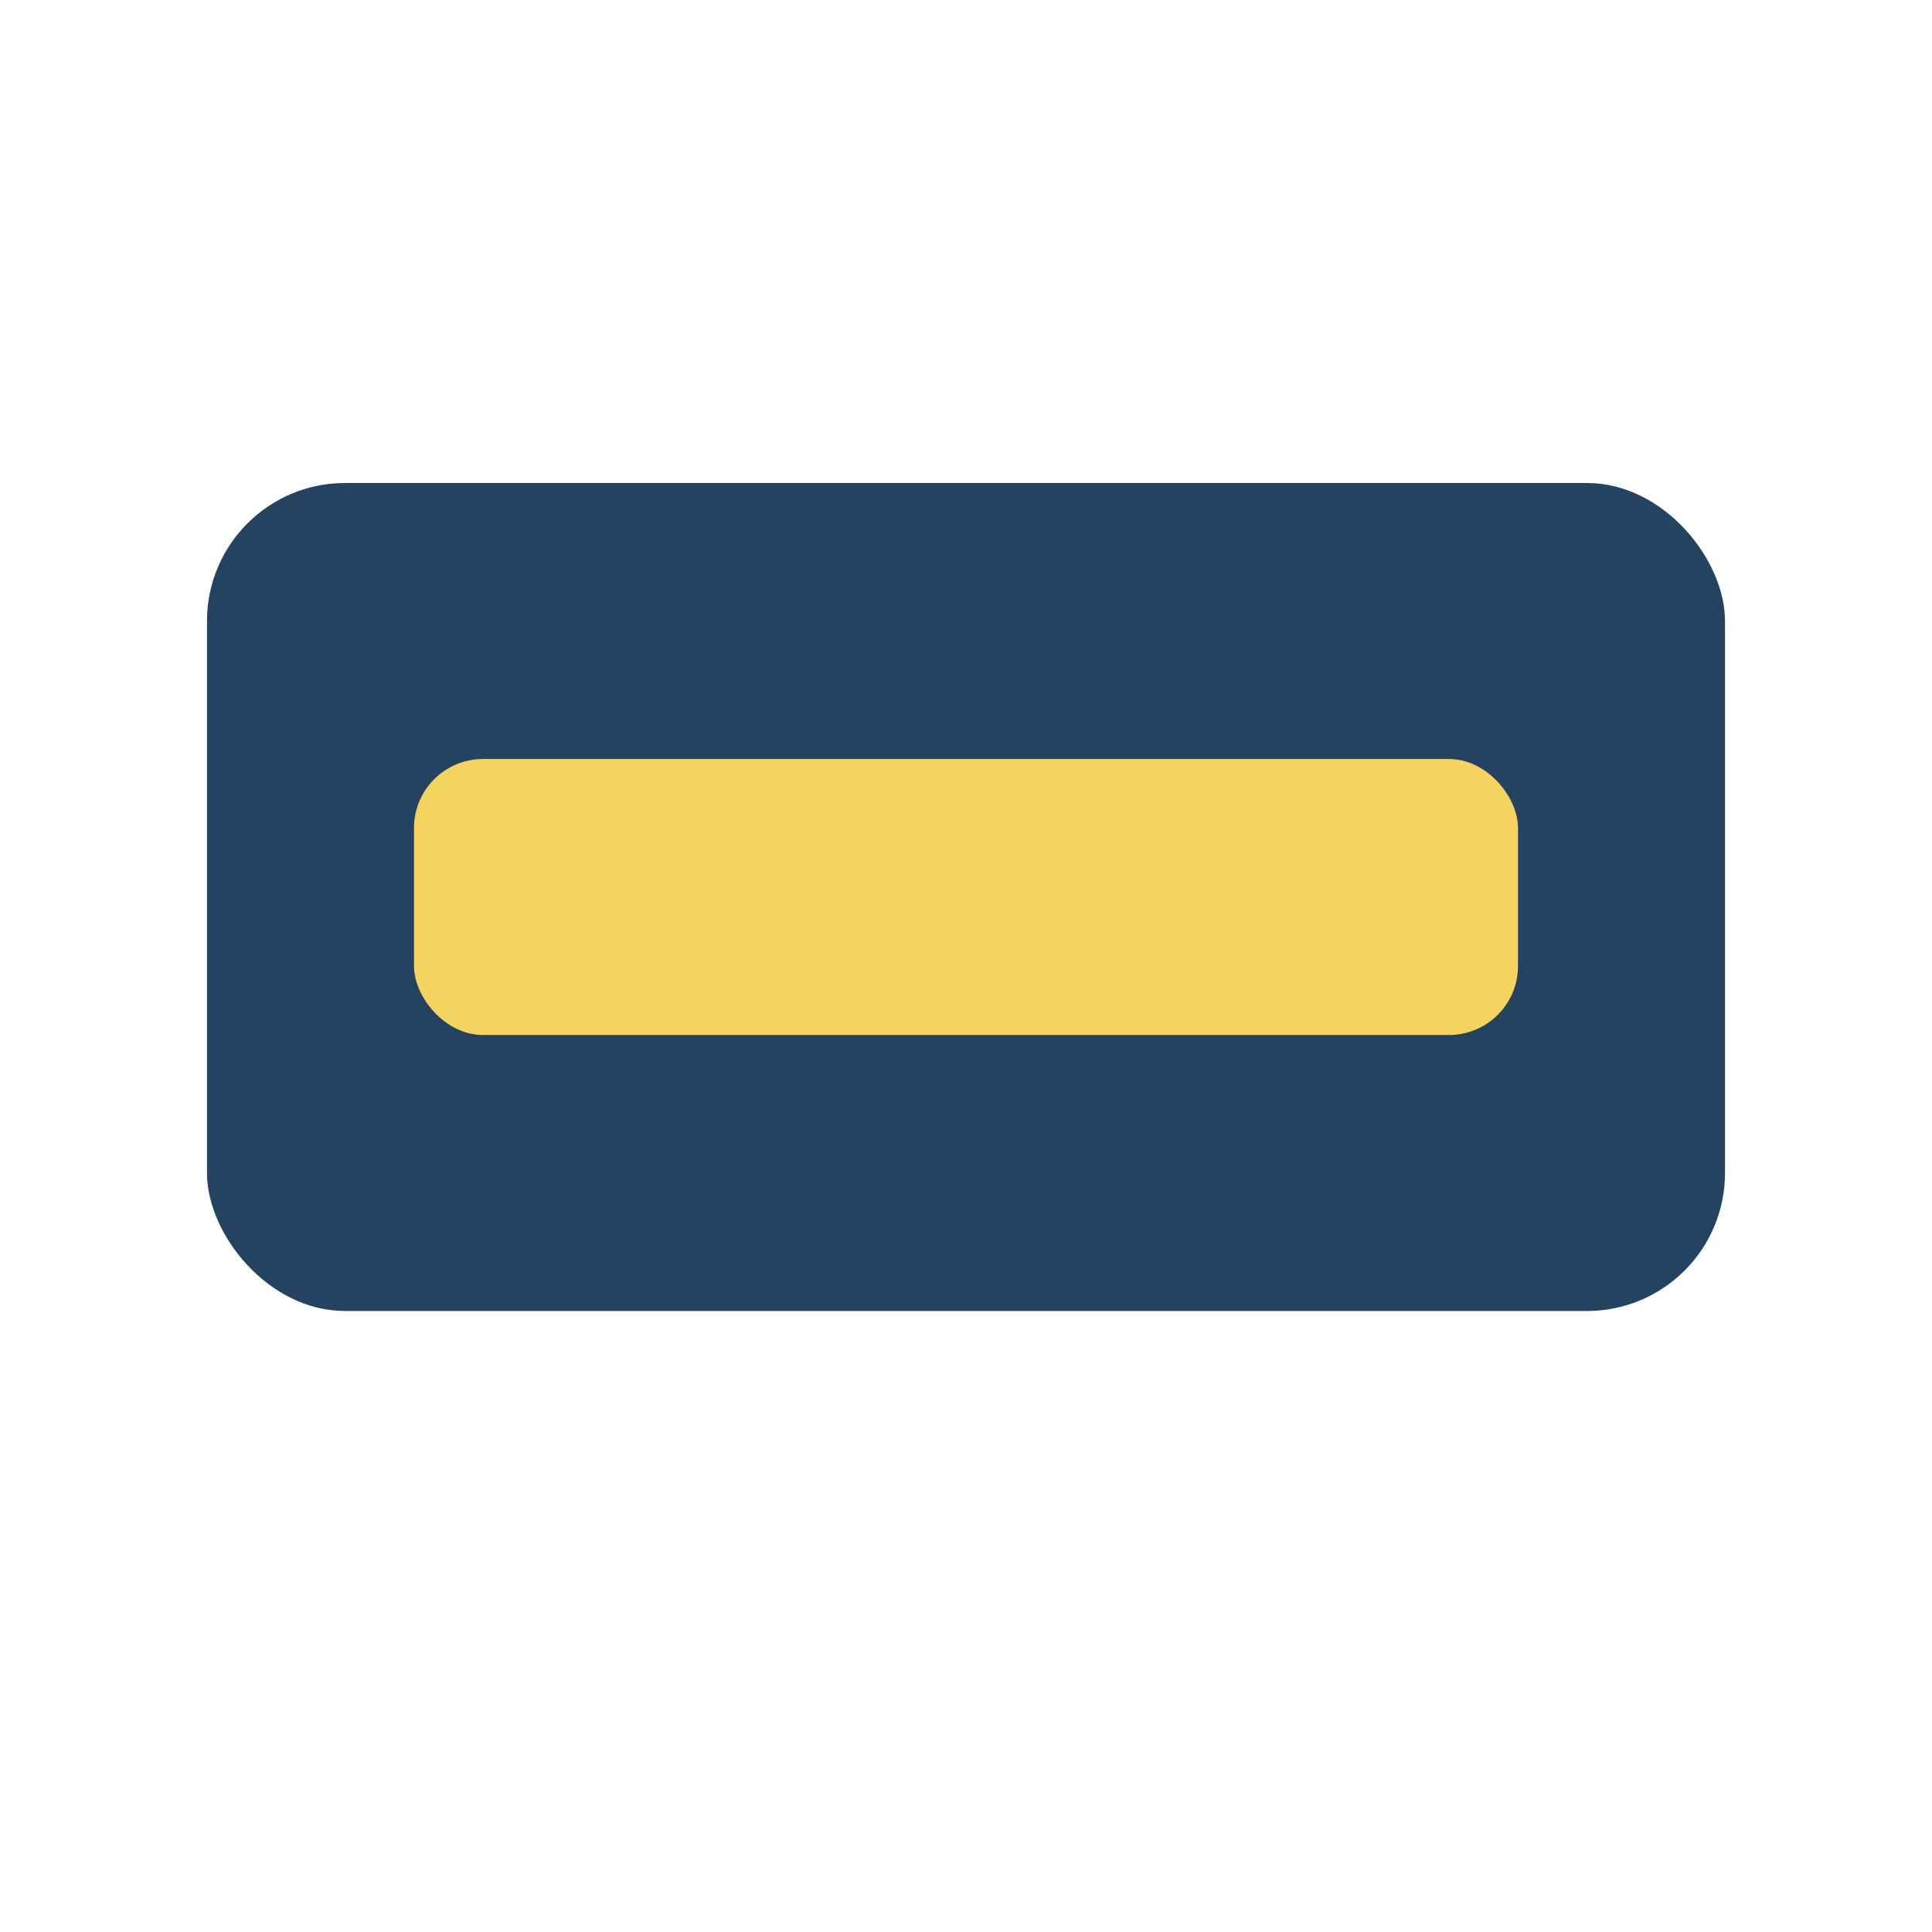
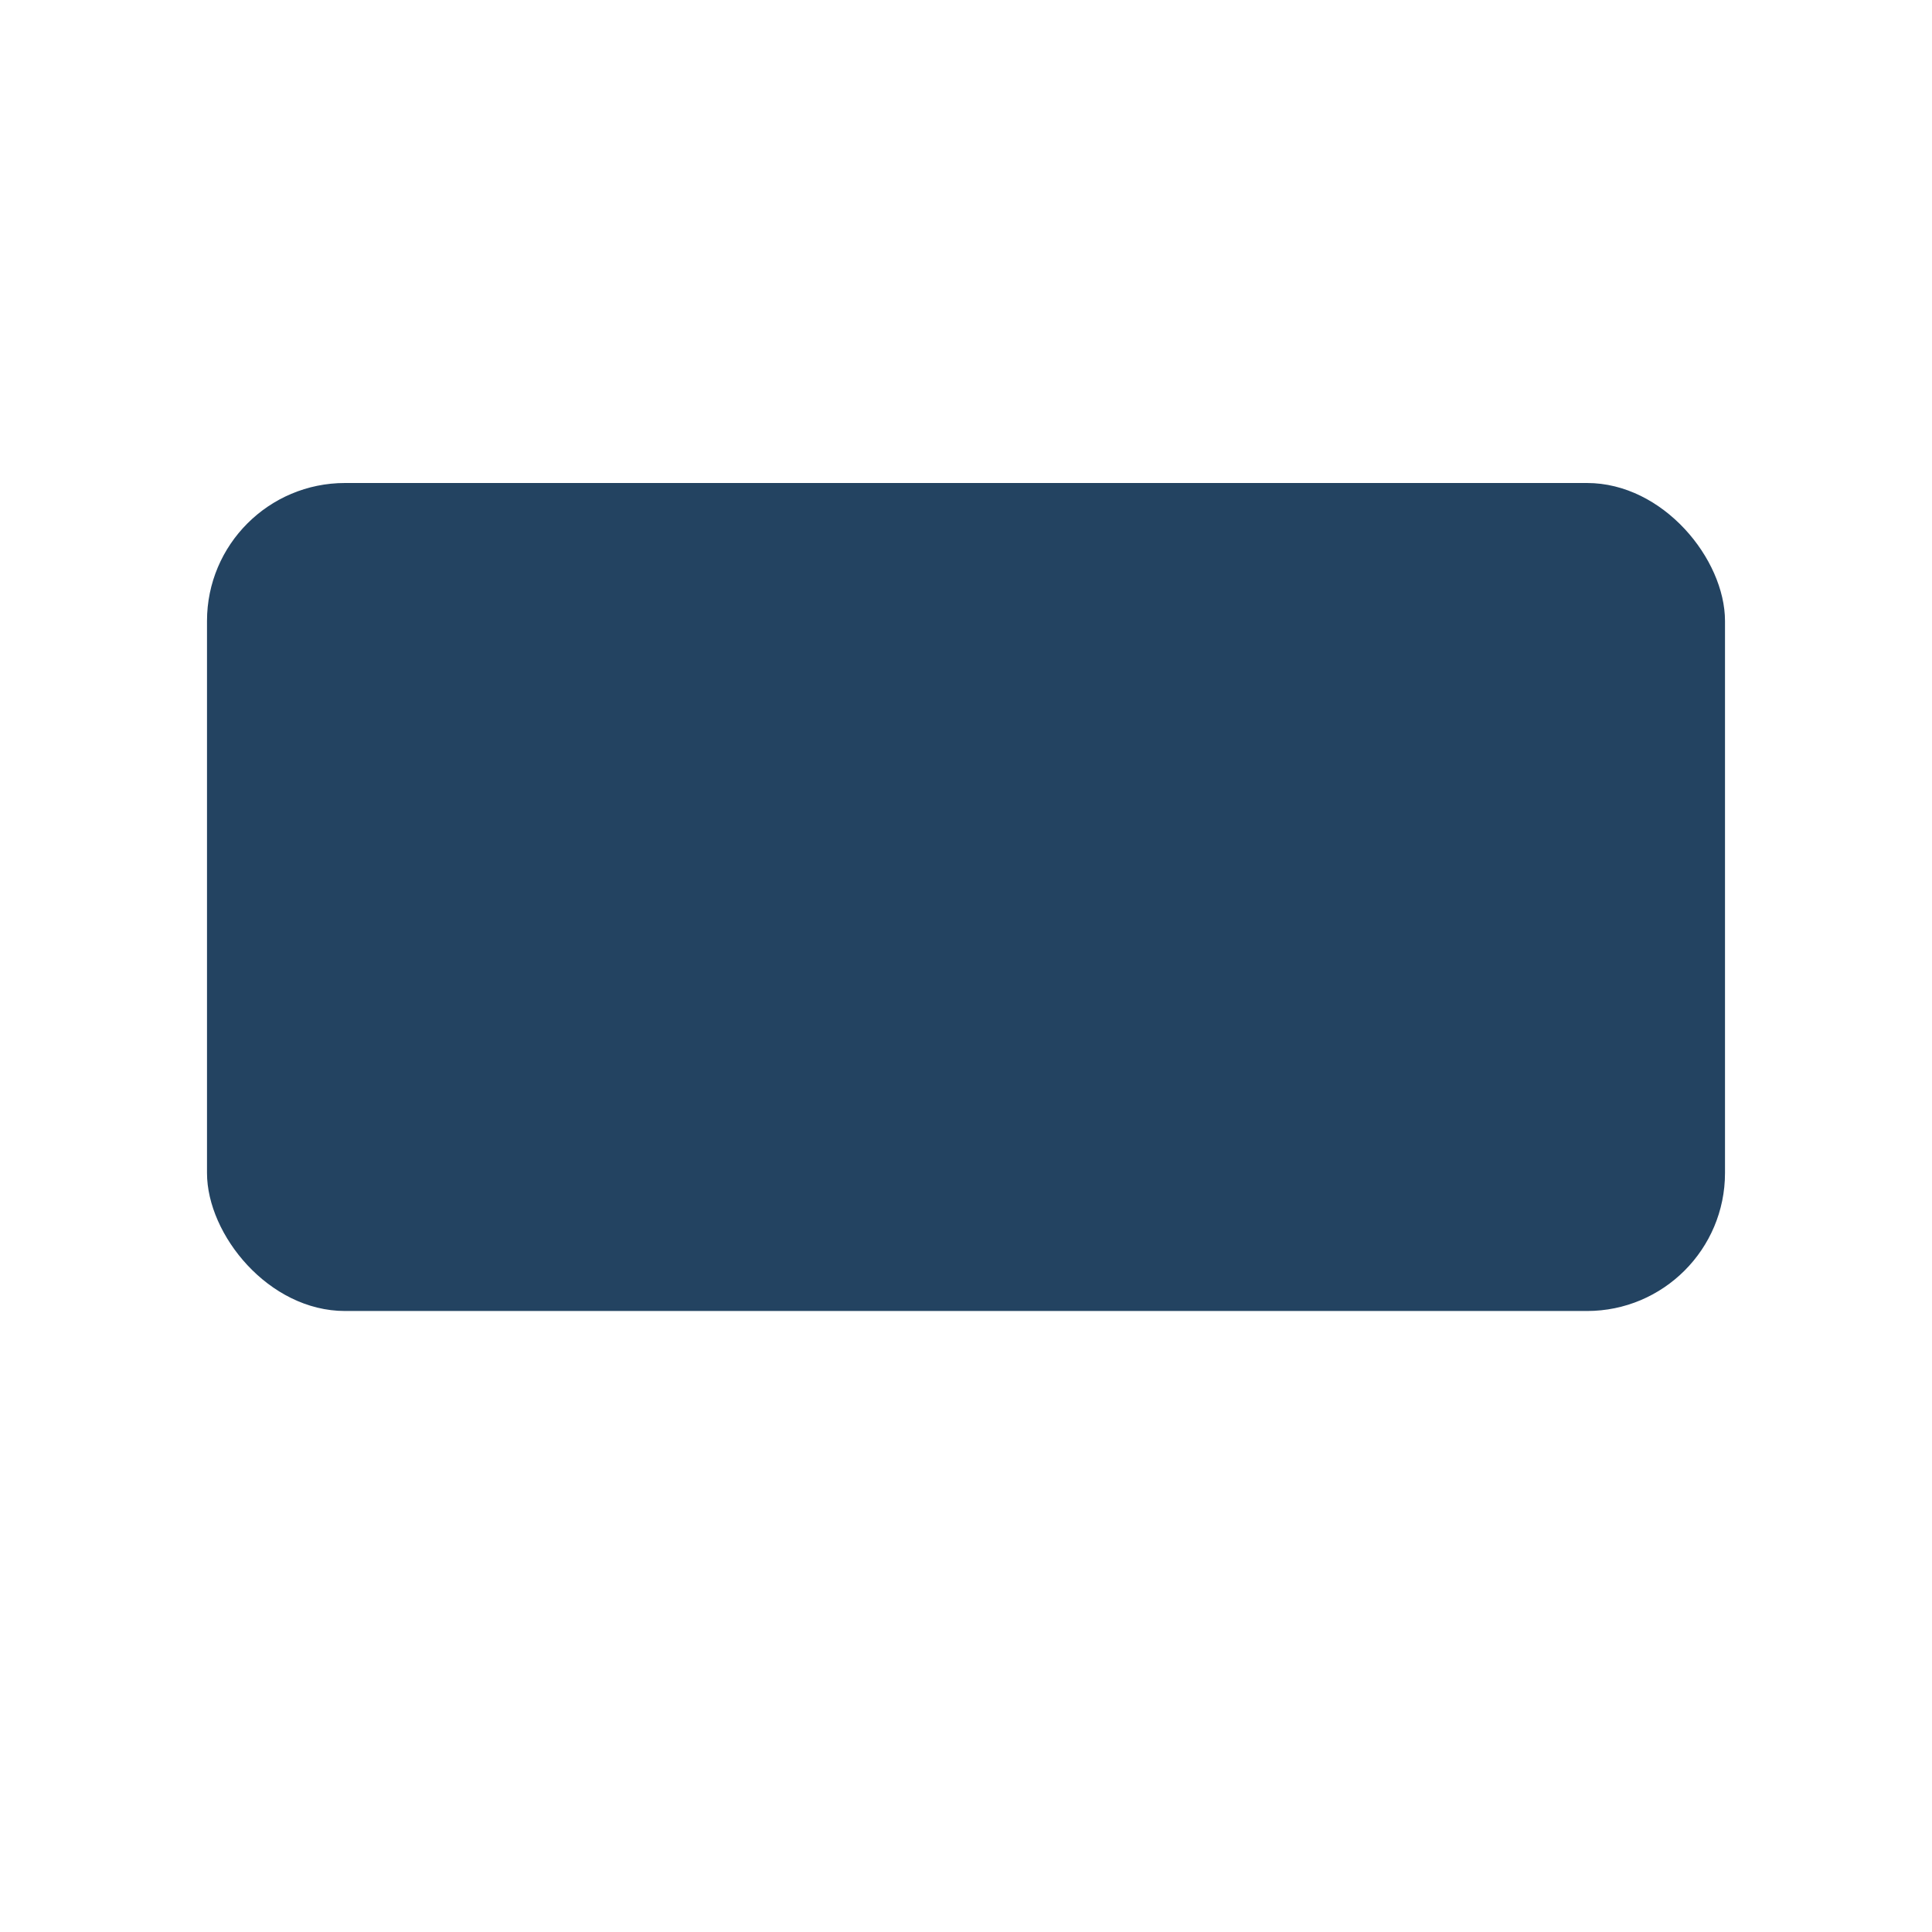
<svg xmlns="http://www.w3.org/2000/svg" width="28" height="28" viewBox="0 0 28 28">
  <rect x="3" y="7" width="22" height="12" rx="2" fill="#234361" />
-   <rect x="6" y="11" width="16" height="4" rx="1" fill="#F4D35E" />
</svg>